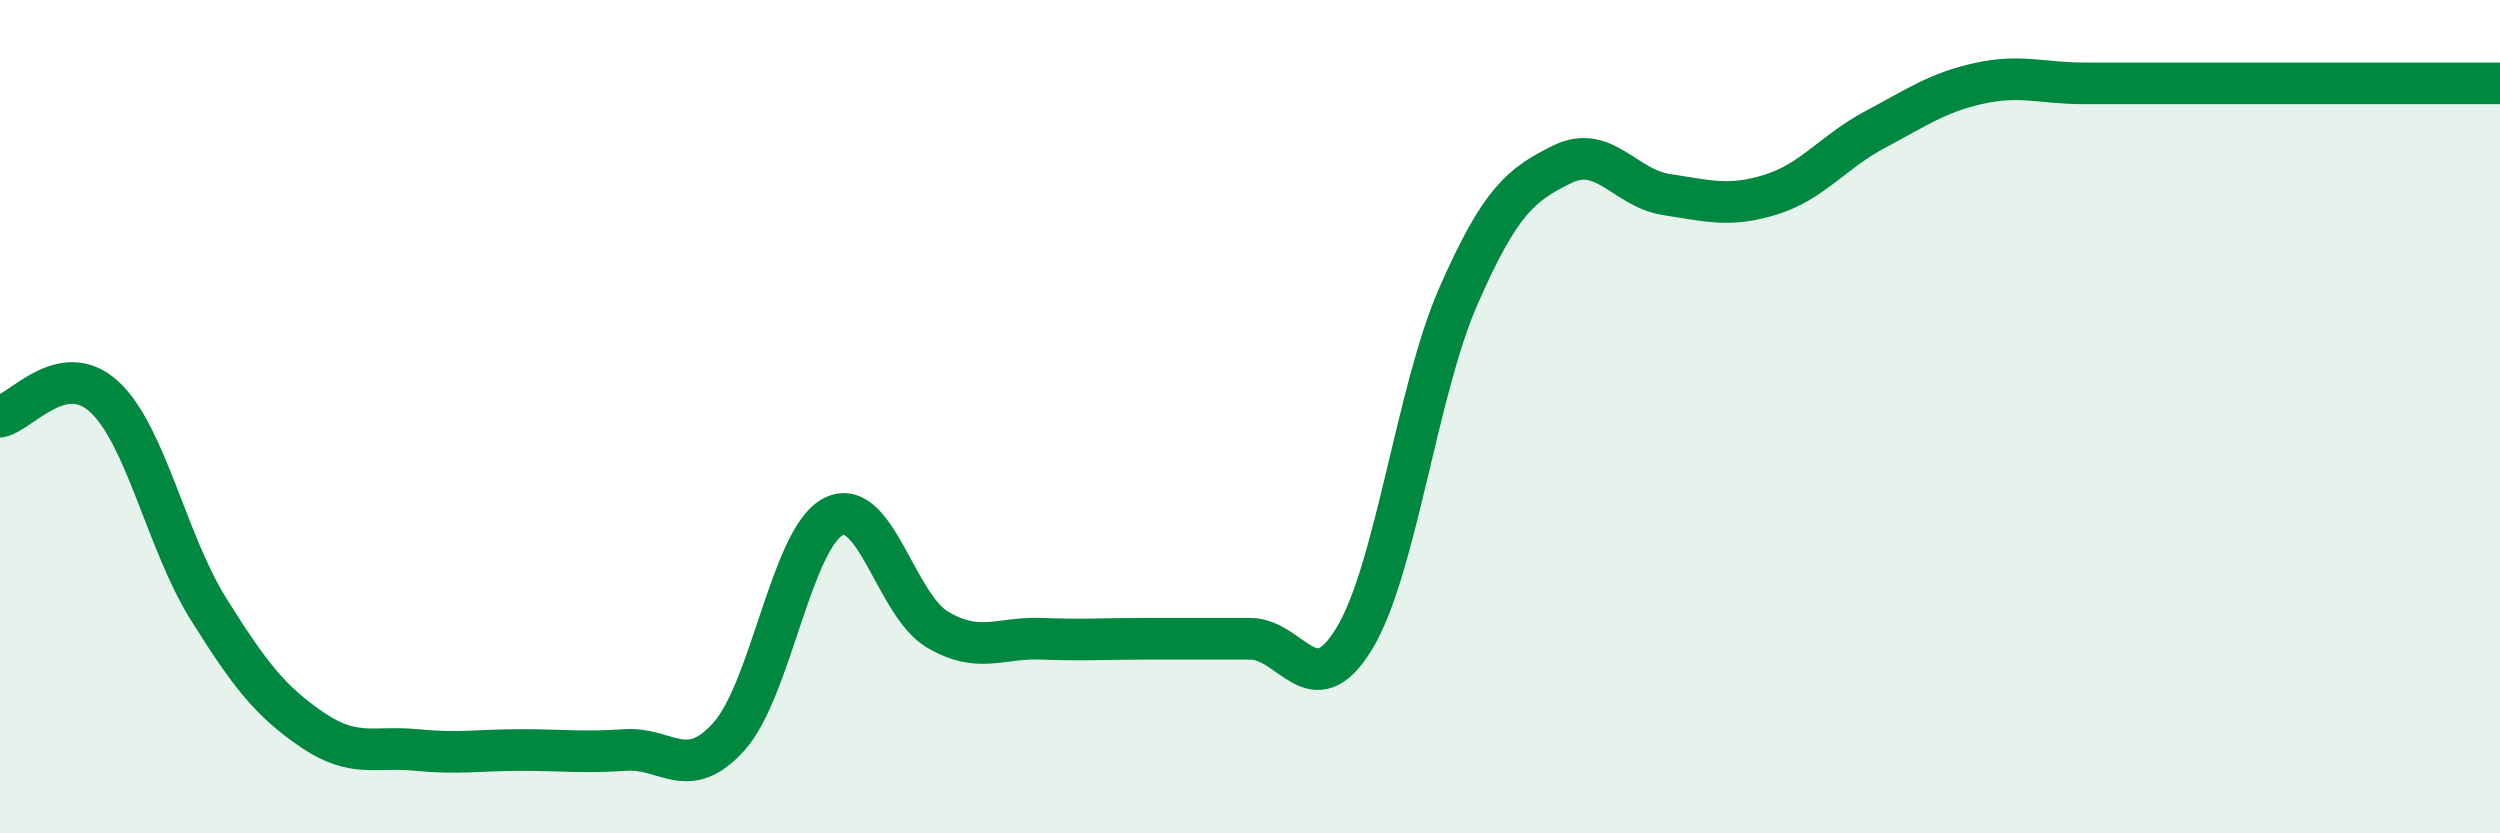
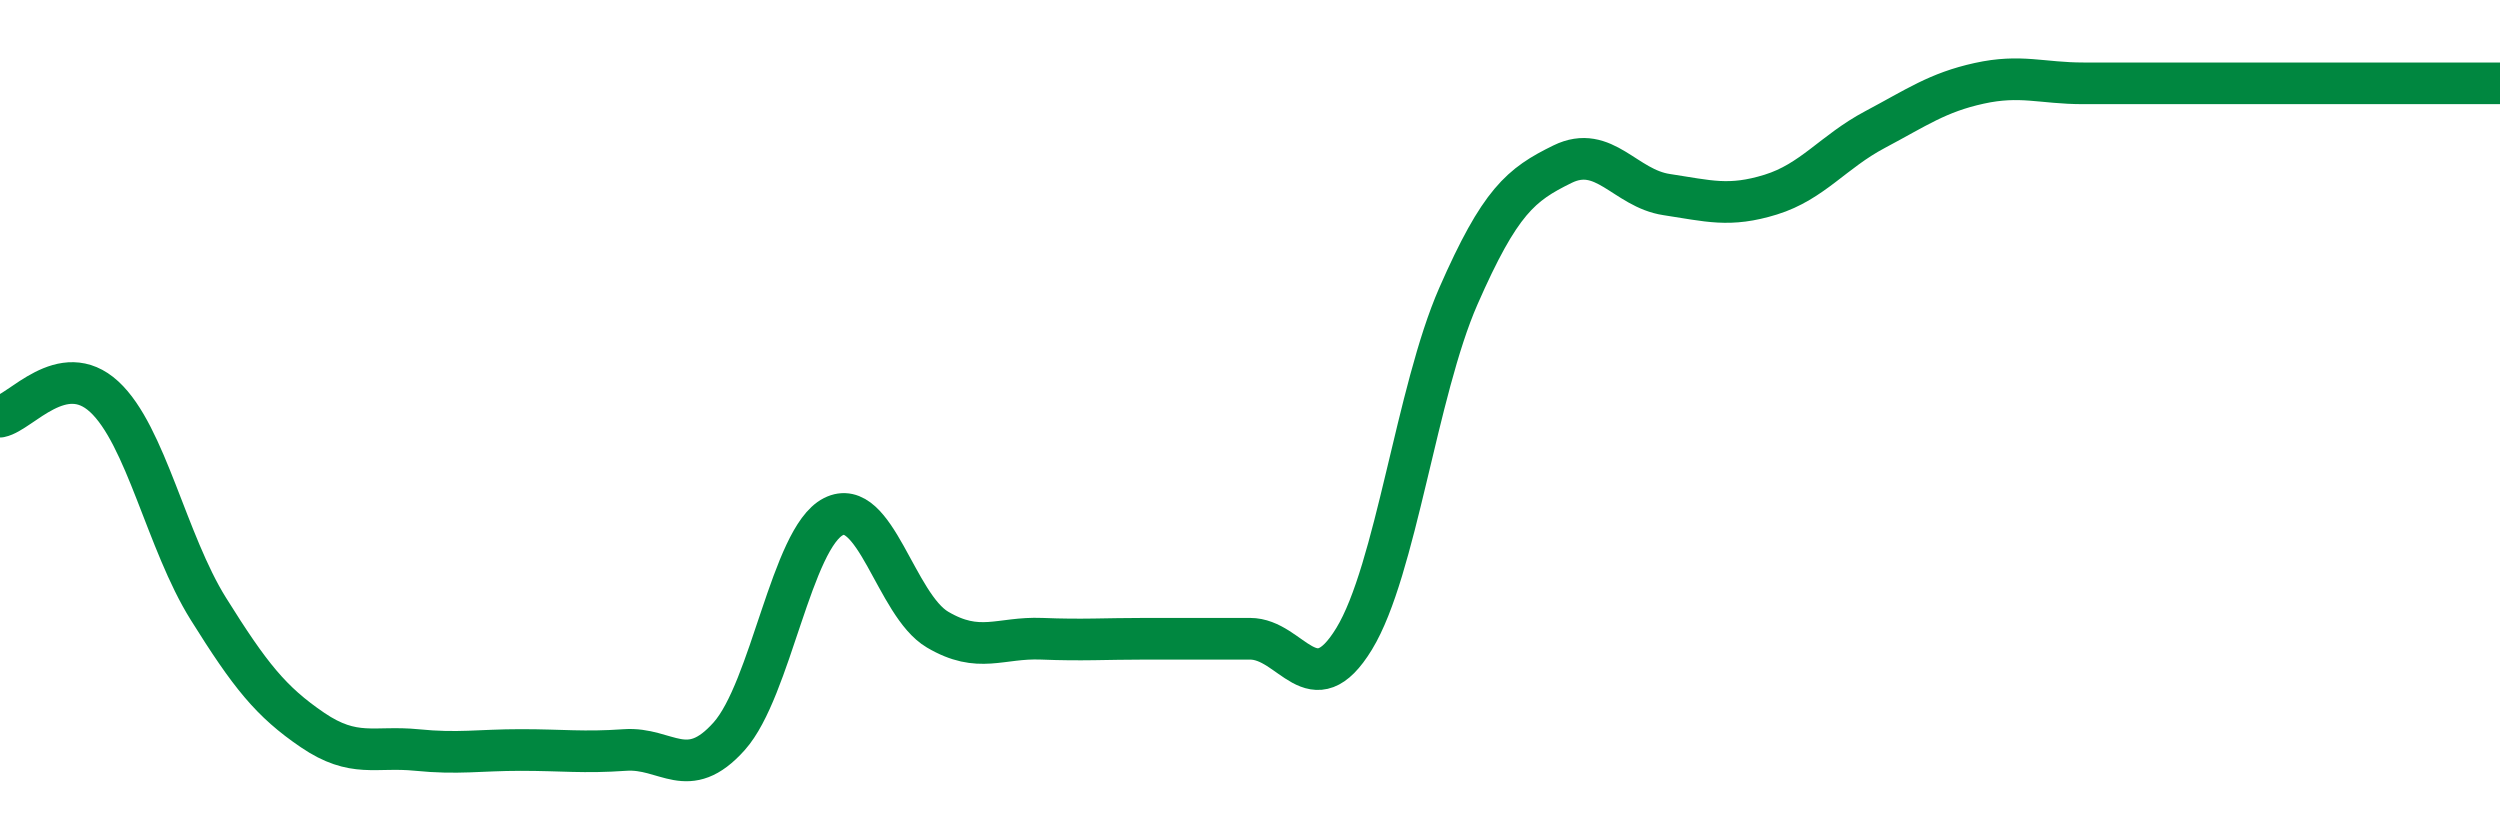
<svg xmlns="http://www.w3.org/2000/svg" width="60" height="20" viewBox="0 0 60 20">
-   <path d="M 0,10 C 0.5,9.9 1.5,8.6 2.5,9.52 C 3.5,10.44 4,13.01 5,14.61 C 6,16.21 6.5,16.84 7.5,17.52 C 8.5,18.2 9,17.9 10,18 C 11,18.1 11.5,18 12.5,18 C 13.5,18 14,18.07 15,18 C 16,17.93 16.5,18.79 17.5,17.67 C 18.5,16.55 19,12.91 20,12.4 C 21,11.89 21.5,14.52 22.5,15.11 C 23.5,15.7 24,15.29 25,15.33 C 26,15.37 26.5,15.33 27.5,15.33 C 28.5,15.33 29,15.33 30,15.33 C 31,15.33 31.5,16.97 32.5,15.33 C 33.5,13.69 34,9.39 35,7.11 C 36,4.83 36.5,4.43 37.5,3.94 C 38.5,3.45 39,4.52 40,4.67 C 41,4.82 41.5,4.98 42.5,4.67 C 43.5,4.36 44,3.64 45,3.11 C 46,2.58 46.5,2.22 47.5,2 C 48.5,1.78 49,2 50,2 C 51,2 51.5,2 52.5,2 C 53.5,2 53.5,2 55,2 C 56.5,2 59,2 60,2L60 20L0 20Z" fill="#008740" opacity="0.1" stroke-linecap="round" stroke-linejoin="round" />
  <path d="M 0,10 C 0.5,9.9 1.5,8.6 2.5,9.52 C 3.5,10.44 4,13.01 5,14.61 C 6,16.21 6.5,16.84 7.5,17.52 C 8.5,18.2 9,17.9 10,18 C 11,18.1 11.5,18 12.5,18 C 13.5,18 14,18.07 15,18 C 16,17.93 16.5,18.79 17.5,17.67 C 18.5,16.55 19,12.91 20,12.4 C 21,11.89 21.5,14.52 22.5,15.11 C 23.5,15.7 24,15.29 25,15.33 C 26,15.37 26.5,15.33 27.5,15.33 C 28.5,15.33 29,15.33 30,15.33 C 31,15.33 31.5,16.97 32.5,15.33 C 33.5,13.69 34,9.39 35,7.11 C 36,4.83 36.5,4.43 37.5,3.94 C 38.5,3.45 39,4.52 40,4.67 C 41,4.82 41.5,4.98 42.5,4.67 C 43.5,4.36 44,3.64 45,3.11 C 46,2.58 46.5,2.22 47.5,2 C 48.5,1.78 49,2 50,2 C 51,2 51.5,2 52.5,2 C 53.5,2 53.5,2 55,2 C 56.5,2 59,2 60,2" stroke="#008740" stroke-width="1" fill="none" stroke-linecap="round" stroke-linejoin="round" />
</svg>